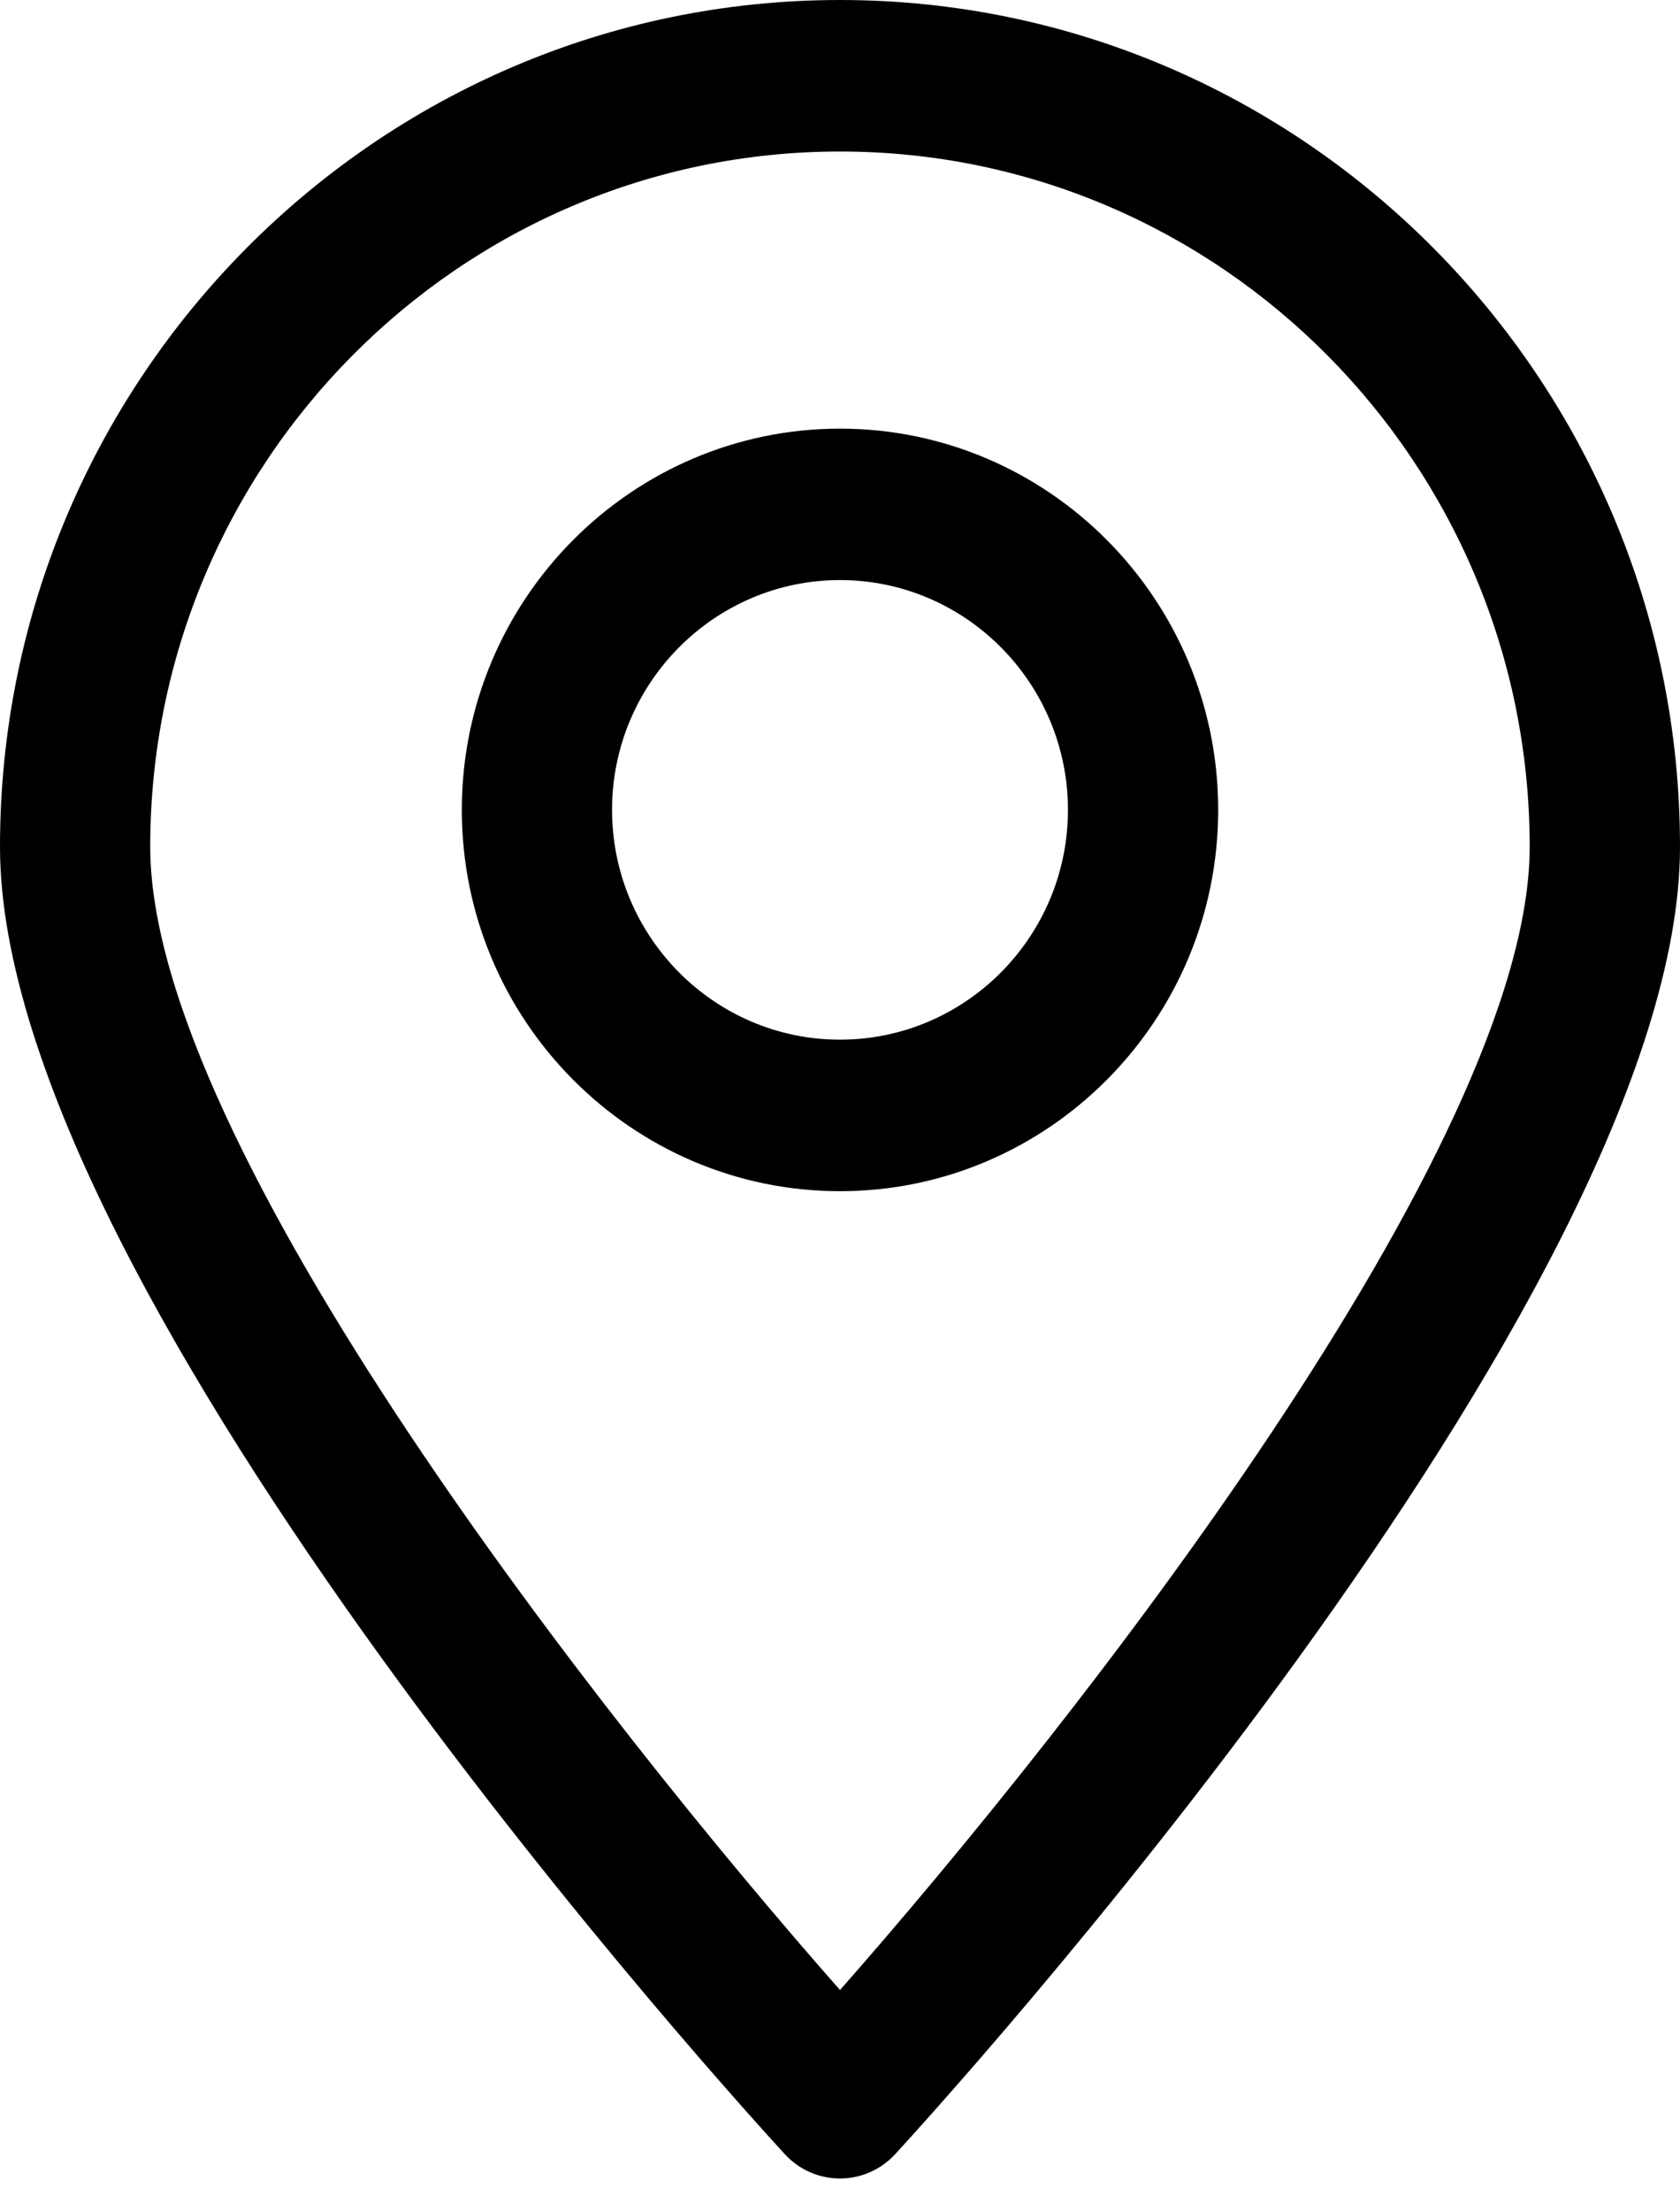
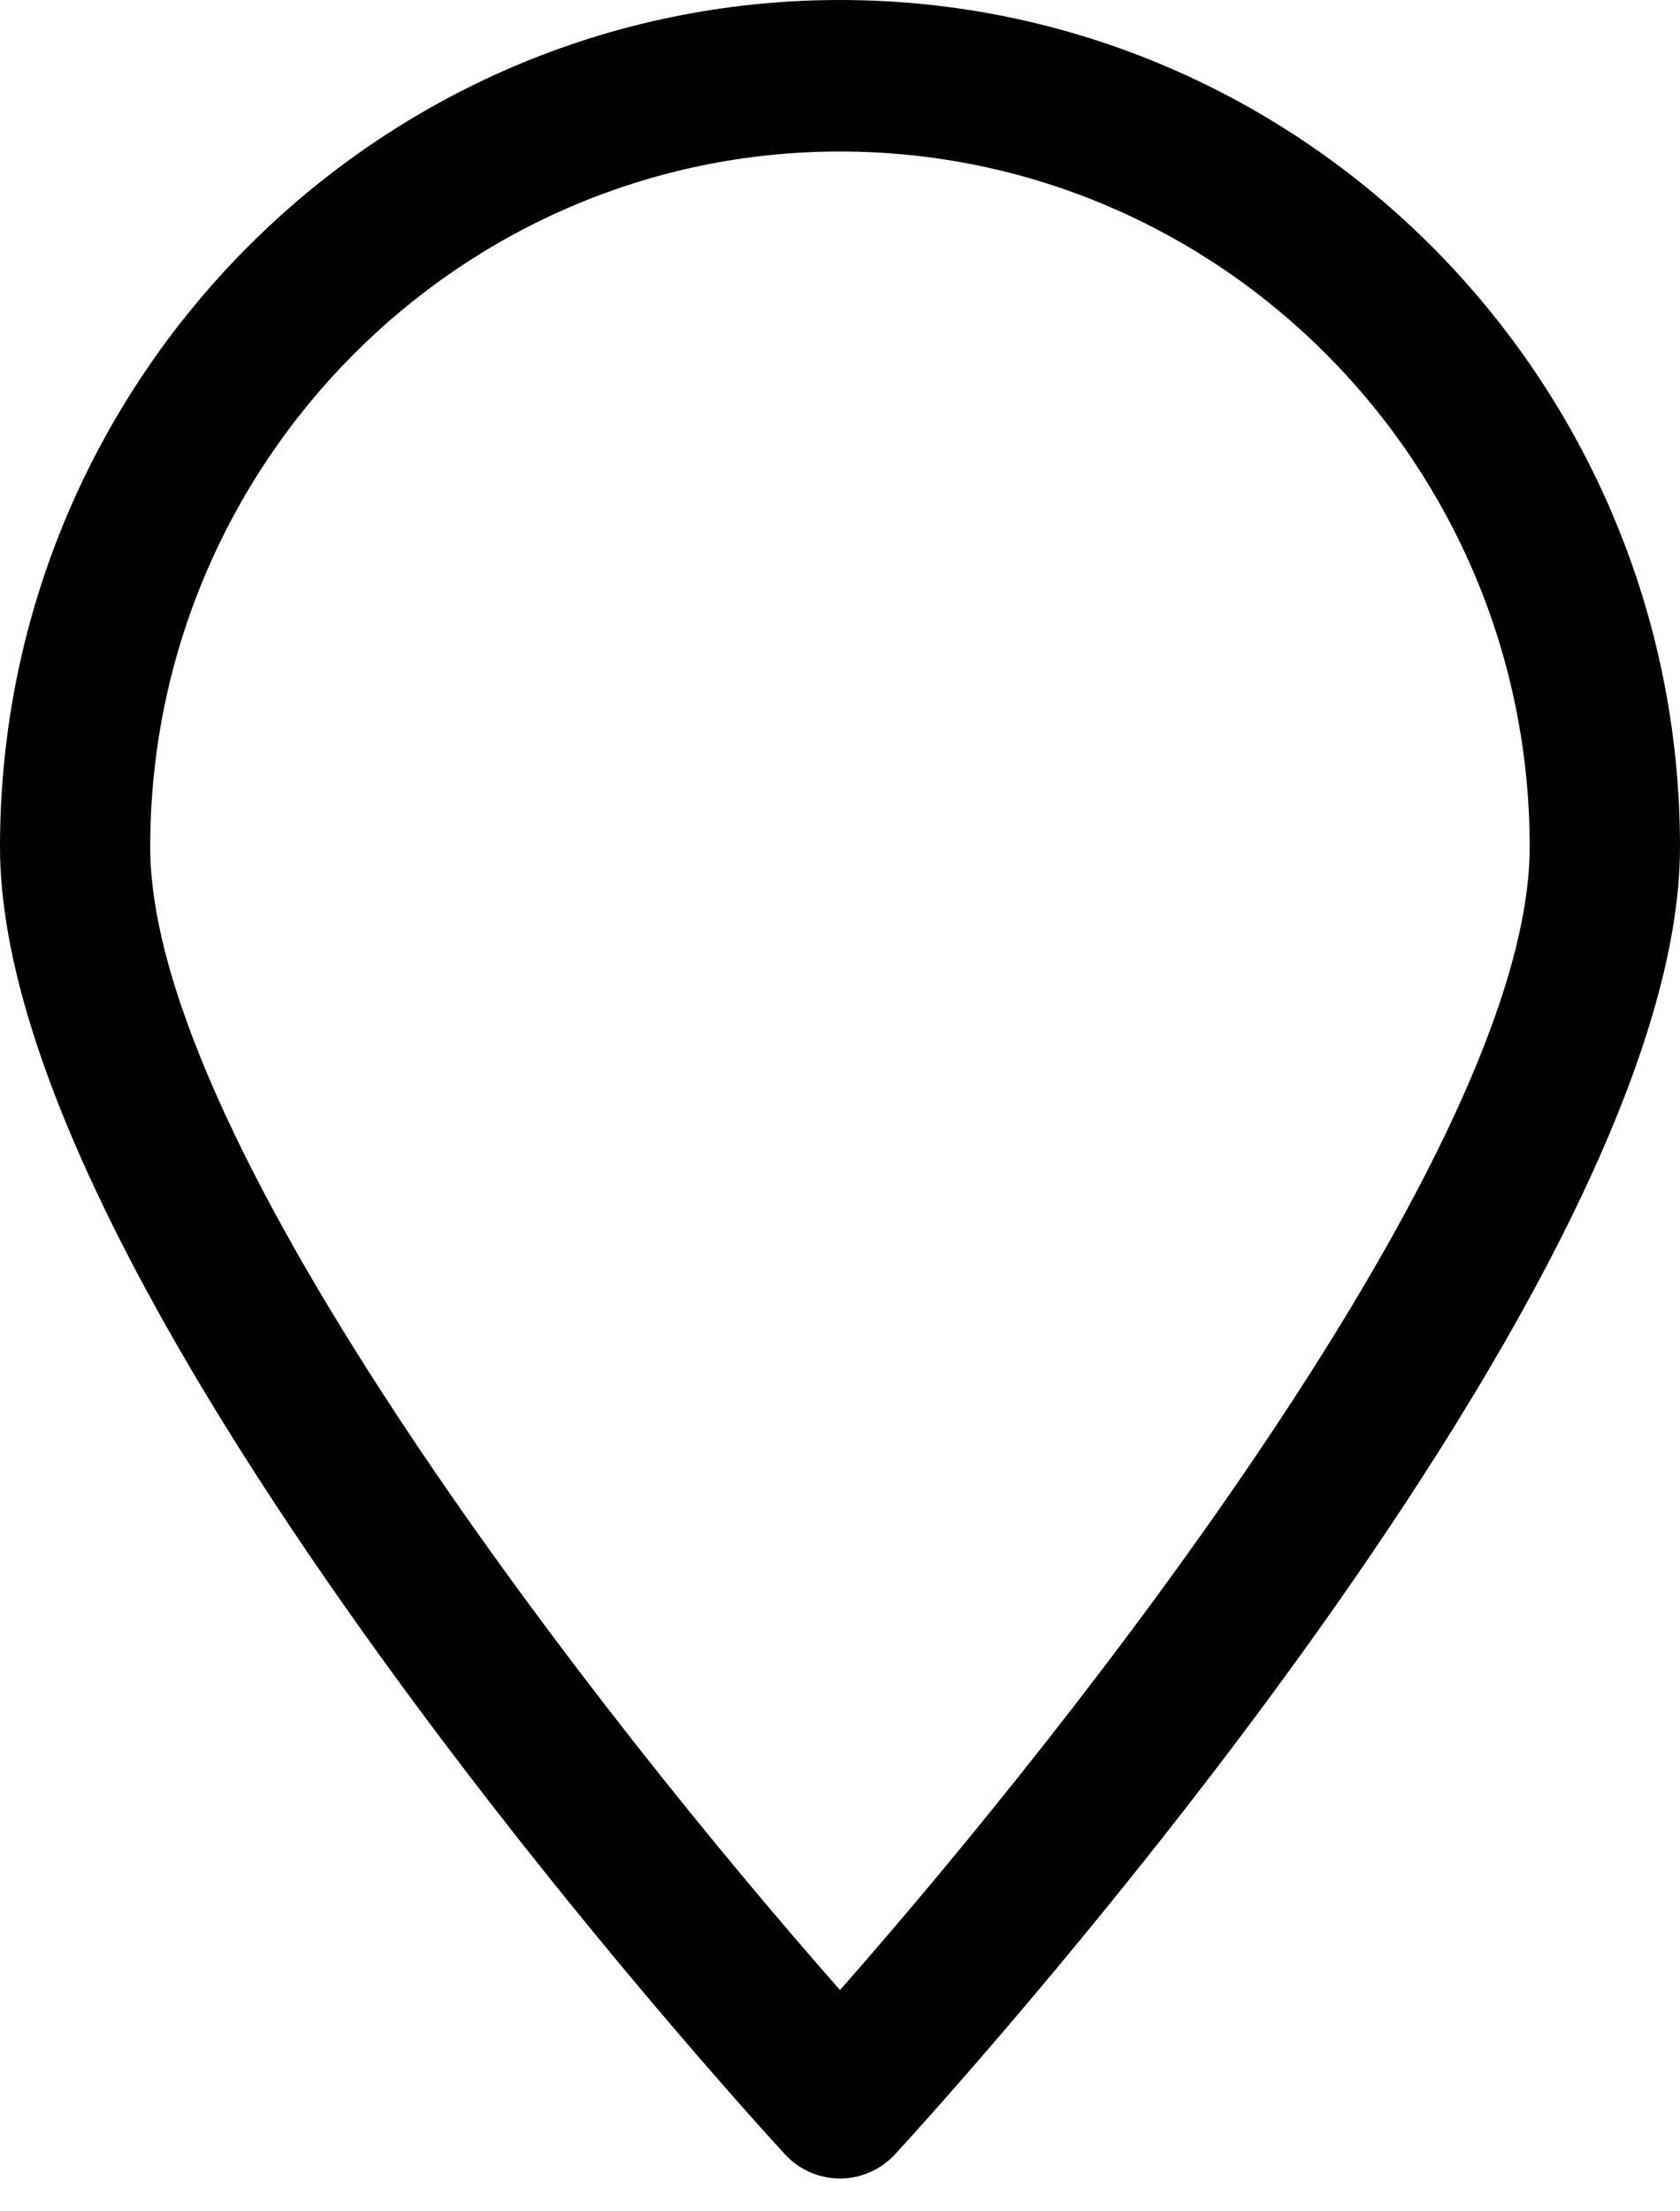
<svg xmlns="http://www.w3.org/2000/svg" width="19" height="25" viewBox="0 0 19 25" fill="none">
  <path d="M9.5 24.629C9.263 24.629 9.038 24.53 8.878 24.356C8.515 23.962 0 14.667 0 9.574C0 4.295 4.261 0 9.5 0C14.738 0 19 4.295 19 9.574C19 14.667 10.485 23.962 10.122 24.356C9.961 24.53 9.736 24.629 9.5 24.629ZM9.5 1.713C5.199 1.713 1.699 5.239 1.699 9.574C1.699 12.954 6.854 19.498 9.5 22.498C12.145 19.498 17.3 12.954 17.3 9.574C17.3 5.239 13.801 1.713 9.5 1.713Z" fill="#000000" />
-   <path d="M9.5 13.467C7.142 13.467 5.223 11.533 5.223 9.156C5.223 6.779 7.142 4.846 9.5 4.846C11.858 4.846 13.777 6.779 13.777 9.156C13.777 11.533 11.858 13.467 9.5 13.467ZM9.5 6.558C8.079 6.558 6.922 7.724 6.922 9.156C6.922 10.588 8.079 11.754 9.5 11.754C10.921 11.754 12.078 10.588 12.078 9.156C12.078 7.724 10.921 6.558 9.5 6.558Z" fill="#000000" />
</svg>